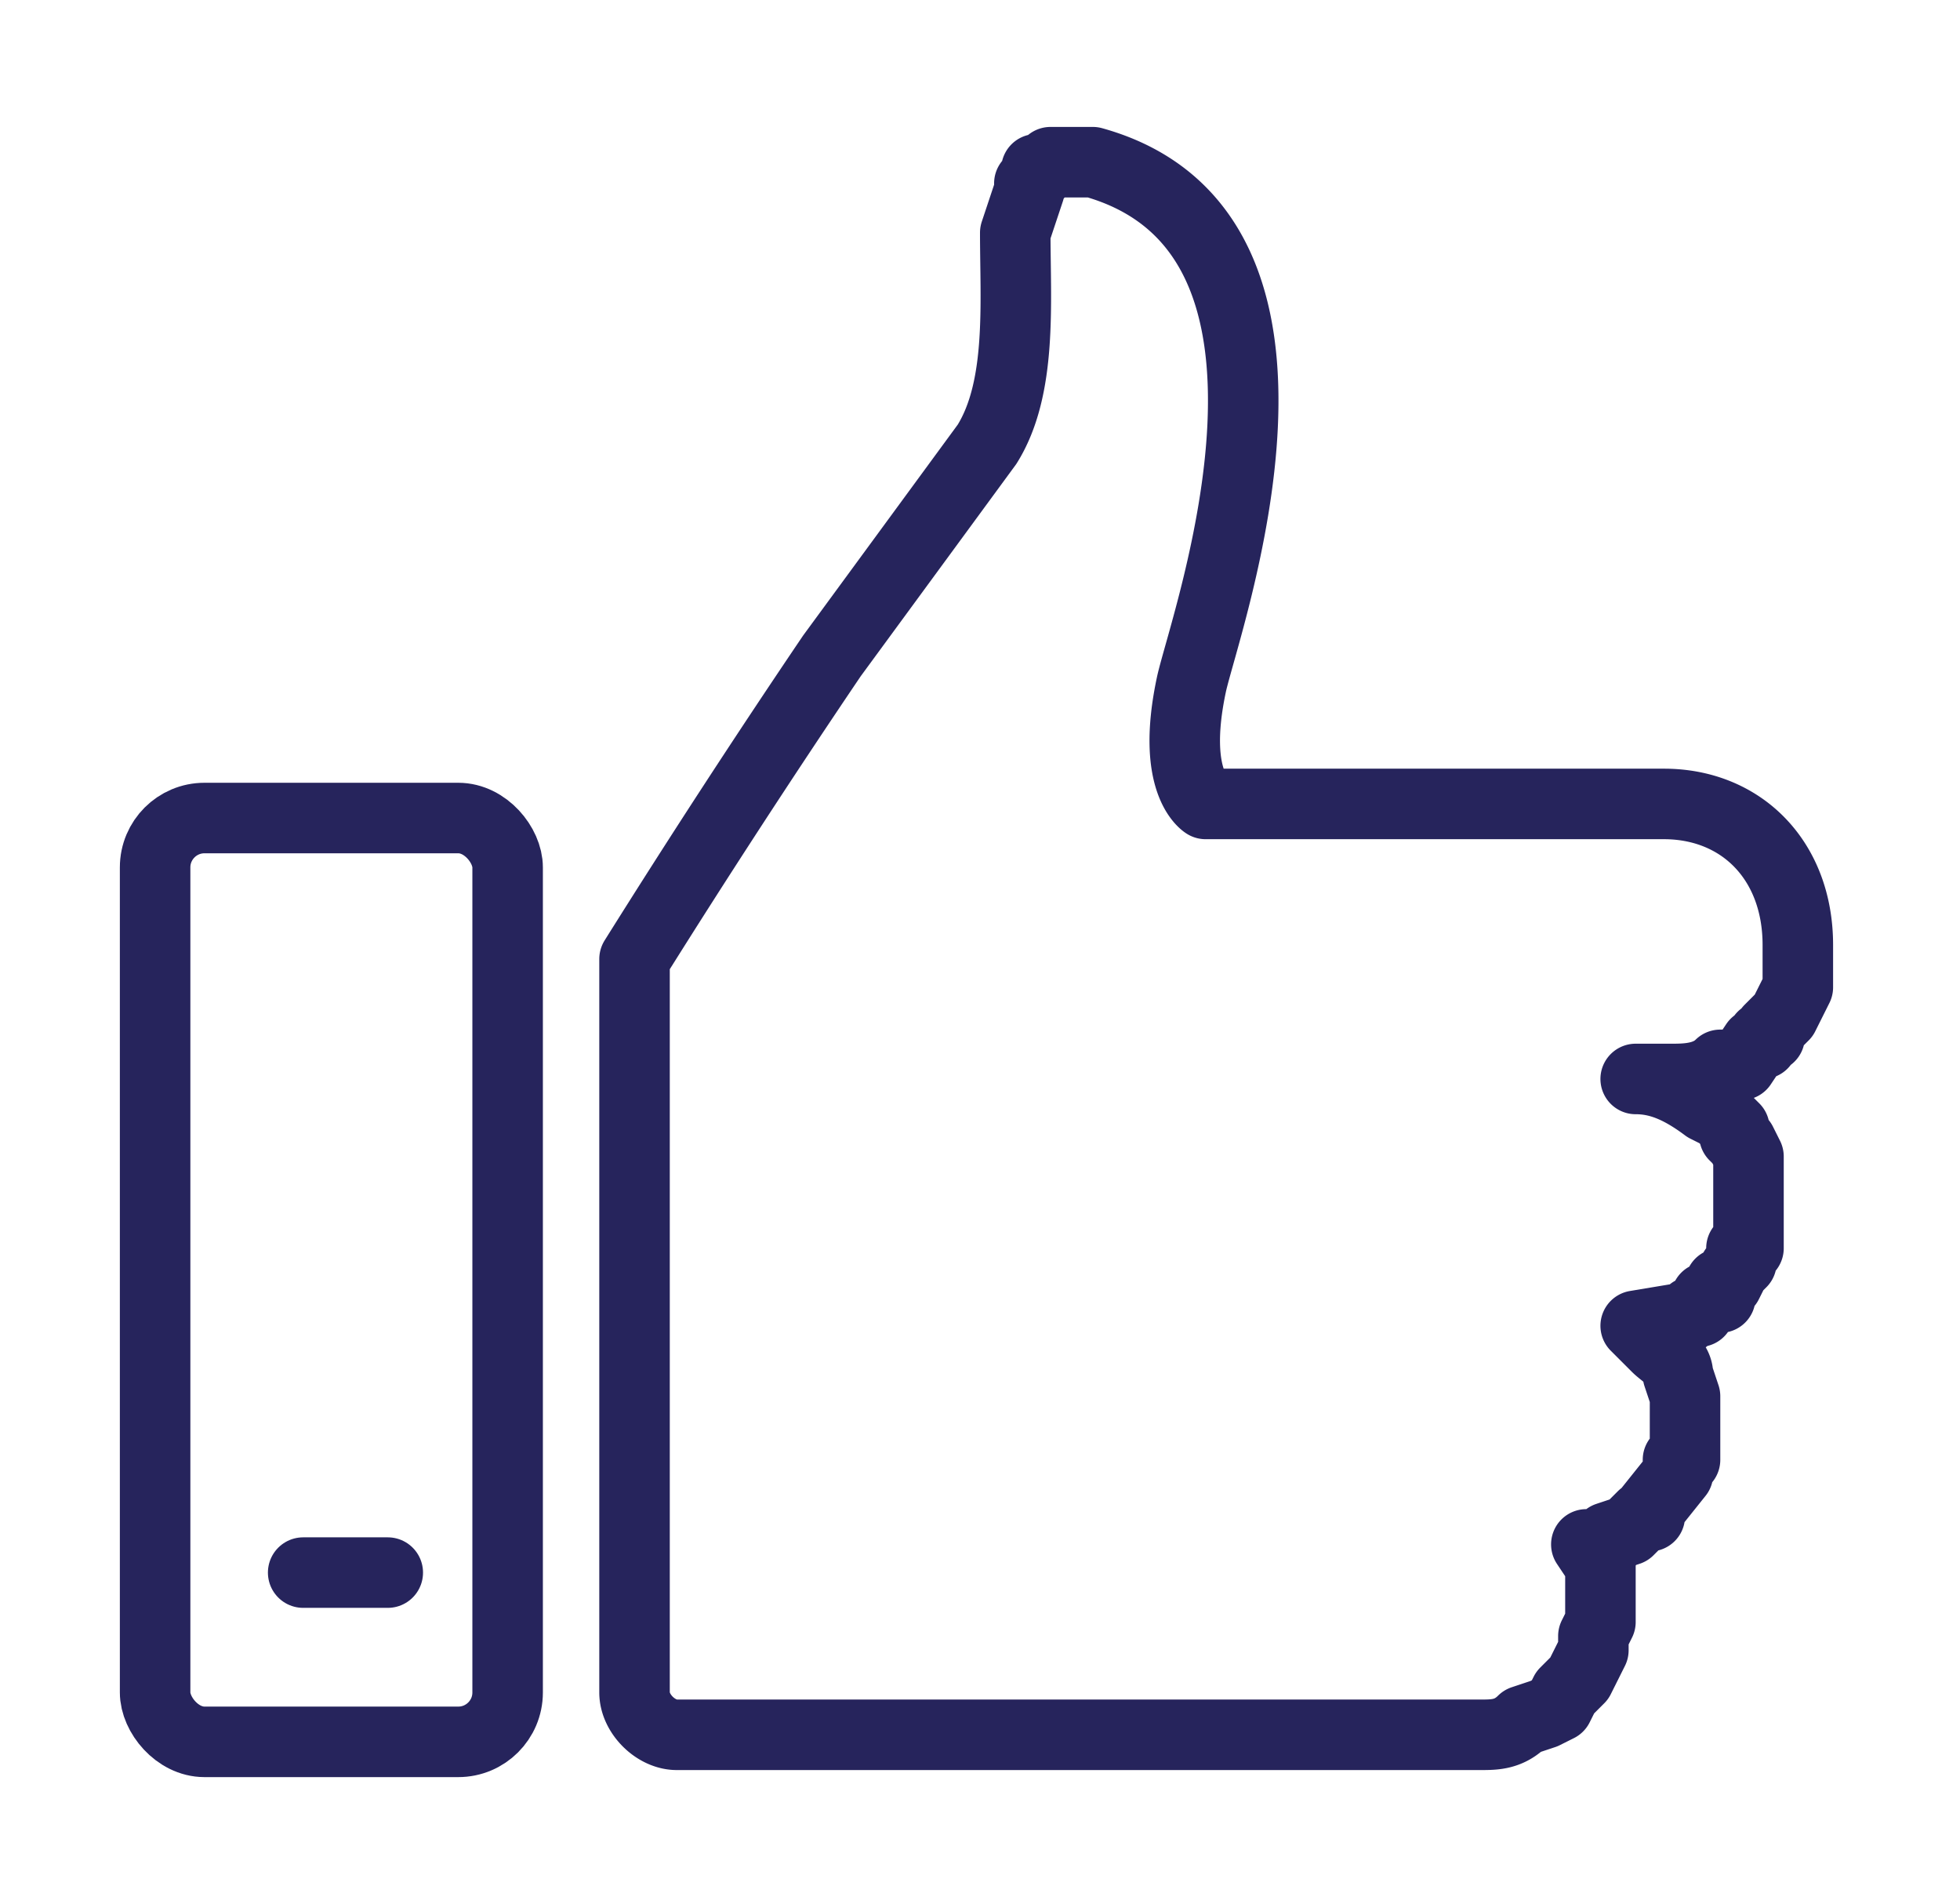
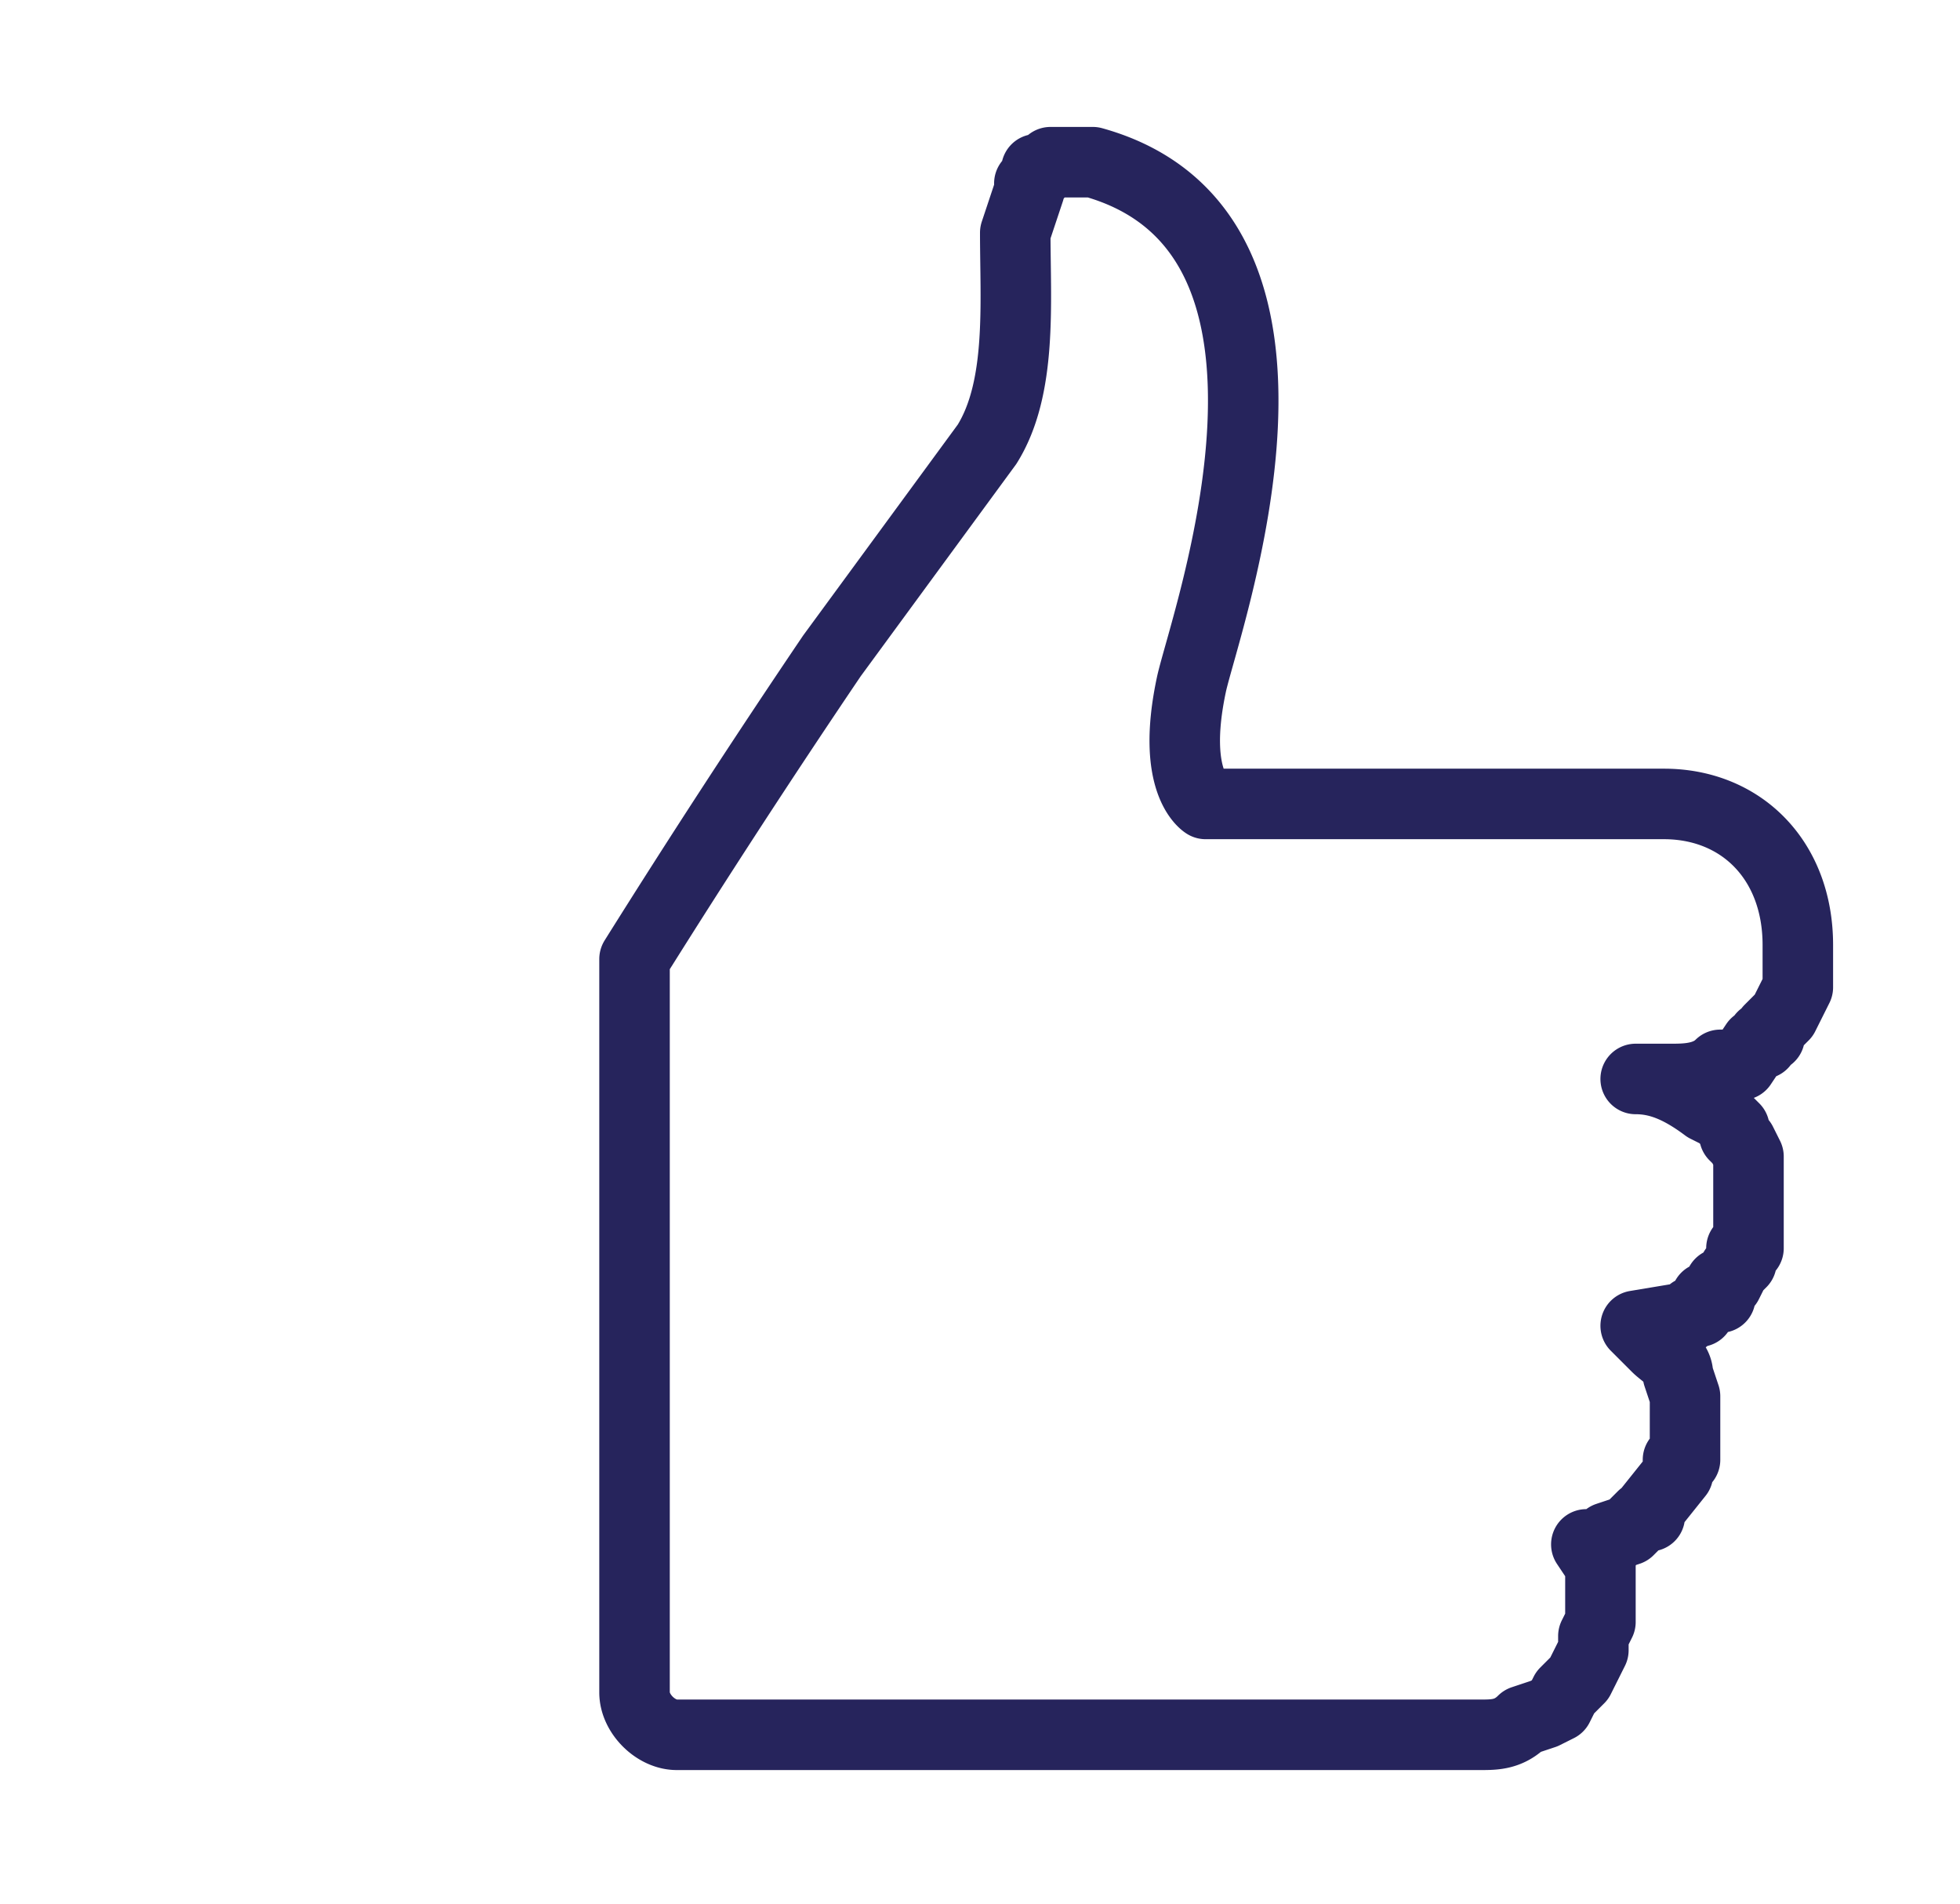
<svg xmlns="http://www.w3.org/2000/svg" id="Layer_1" data-name="Layer 1" viewBox="0 0 27.8 27">
  <defs>
    <style>.cls-1{fill:none;stroke:#26245c;stroke-linecap:round;stroke-linejoin:round}</style>
  </defs>
  <path class="cls-1" d="M23.6 11.4h-6.5s-.5-.3-.2-1.7c.2-.9 2.2-6.4-1.4-7.4h-.1s0 0 0 0h-.2s0 0 0 0 0 0 0 0 0 0 0 0H15s0 0 0 0h-.1l-.1.1s0 0 0 0h0-.1v.1s0 0 0 0 0 0 0 0 0 0 0 0 0 0 0 0l-.1.1v.1l-.2.6c0 1 .1 2.2-.4 3l-2.2 3A146.5 146.5 0 0 0 9 13.6V24c0 .3.3.6.6.6H21c.2 0 .4 0 .6-.2h0l.3-.1.2-.1.1-.2s0 0 0 0 0 0 0 0l.2-.2h0l.1-.2.1-.2s0 0 0 0v-.2s0 0 0 0l.1-.2V23s0 0 0 0v-.2s0 0 0 0v-.2s0 0 0 0V22.2s0 0 0 0l-.2-.3h.3v-.1l.3-.1s0 0 0 0l.2-.2s0 0 0 0h.1v-.1l.4-.5h0v-.2h.1v-.2s0 0 0 0 0 0 0 0v-.1s0 0 0 0v-.2s0 0 0 0V20s0 0 0 0 0 0 0 0v-.2s0 0 0 0l-.1-.3s0 0 0 0c0-.2-.2-.3-.3-.4l-.3-.3.6-.1h.1l.1-.1s0 0 0 0h.1l.1-.2h.2v-.2s0 0 0 0h.1l.1-.2s0 0 0 0l.1-.1s0 0 0 0v-.2h.1v-.2s0 0 0 0v-.3s0 0 0 0V17s0 0 0 0 0 0 0 0v-.2s0 0 0 0v-.4l-.1-.2-.1-.1V16l-.2-.2-.2-.1s0 0 0 0h0c-.4-.3-.7-.4-1-.4h.5c.2 0 .5 0 .7-.2h.1s0 0 0 0 0 0 0 0h.2l.2-.3s0 0 0 0h.1v-.1h.1v-.1l.1-.1.1-.1s0 0 0 0 0 0 0 0l.2-.4s0 0 0 0v-.1s0 0 0 0v-.3s0 0 0 0v-.2s0 0 0 0c0-1.2-.8-2-1.9-2Z" />
-   <rect class="cls-1" x="2.2" y="11.6" width="5" height="13.1" rx=".7" ry=".7" />
-   <path class="cls-1" d="M4.3 22.3h1.2" />
</svg>